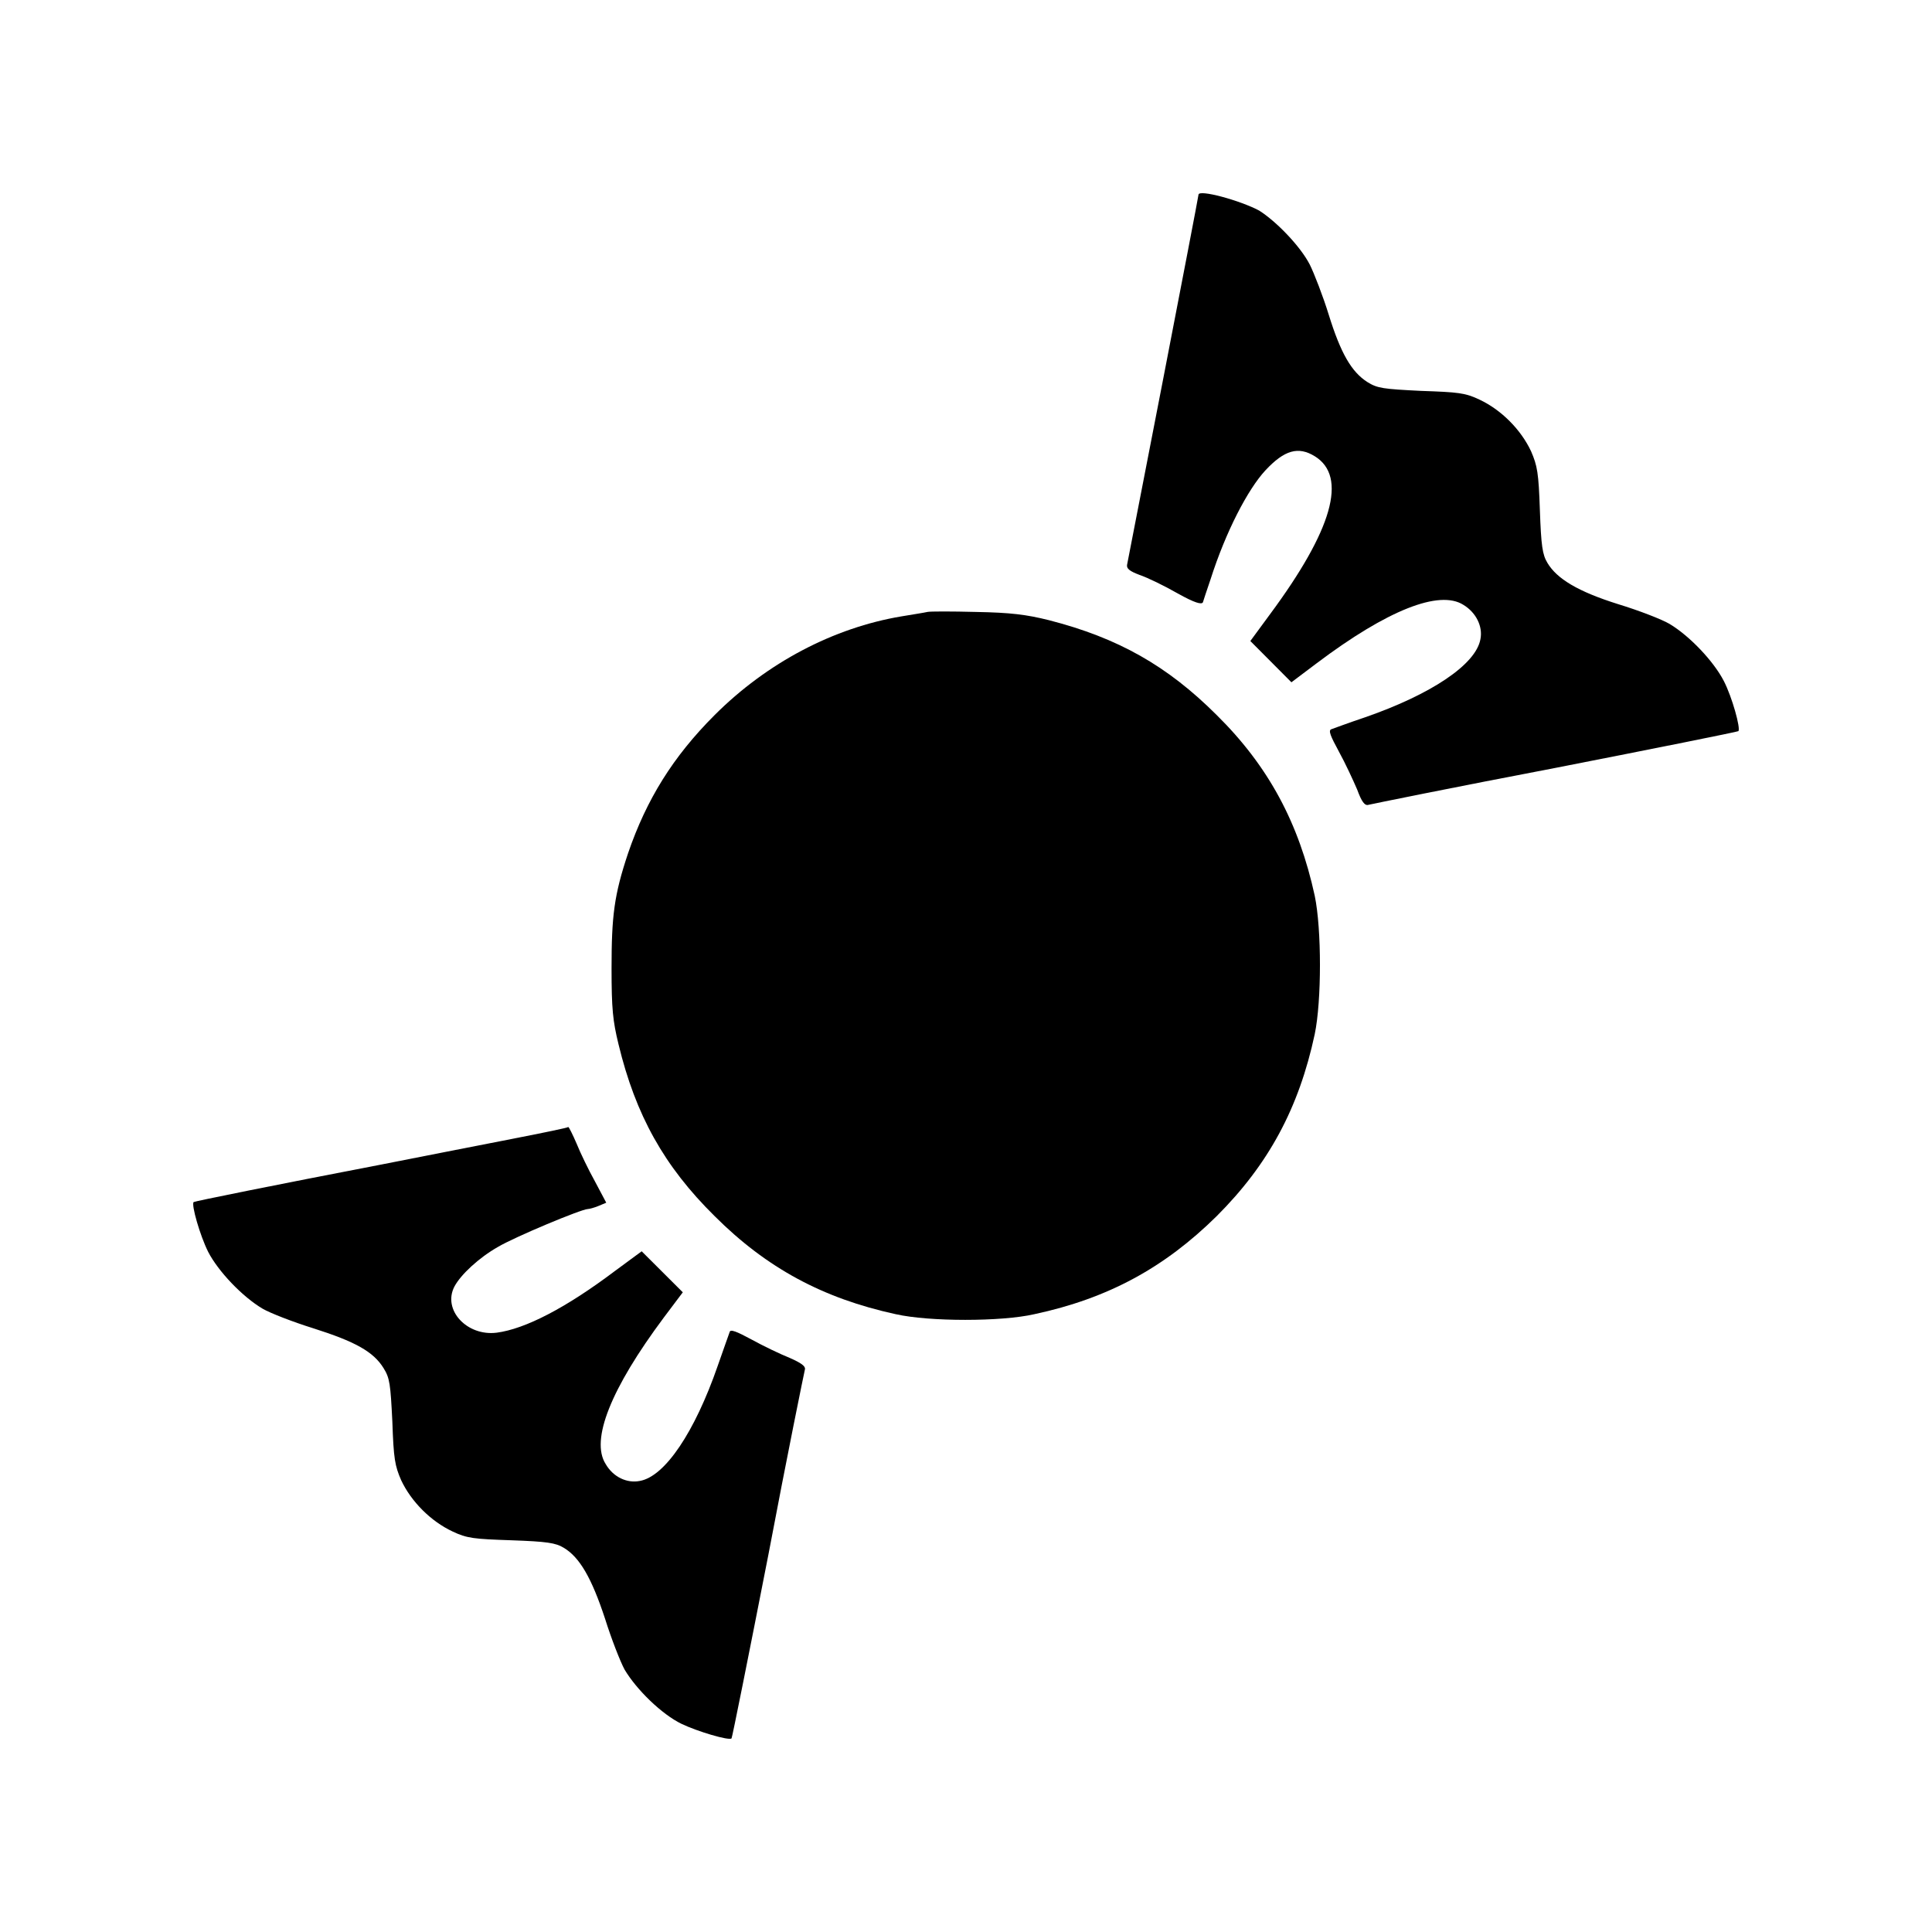
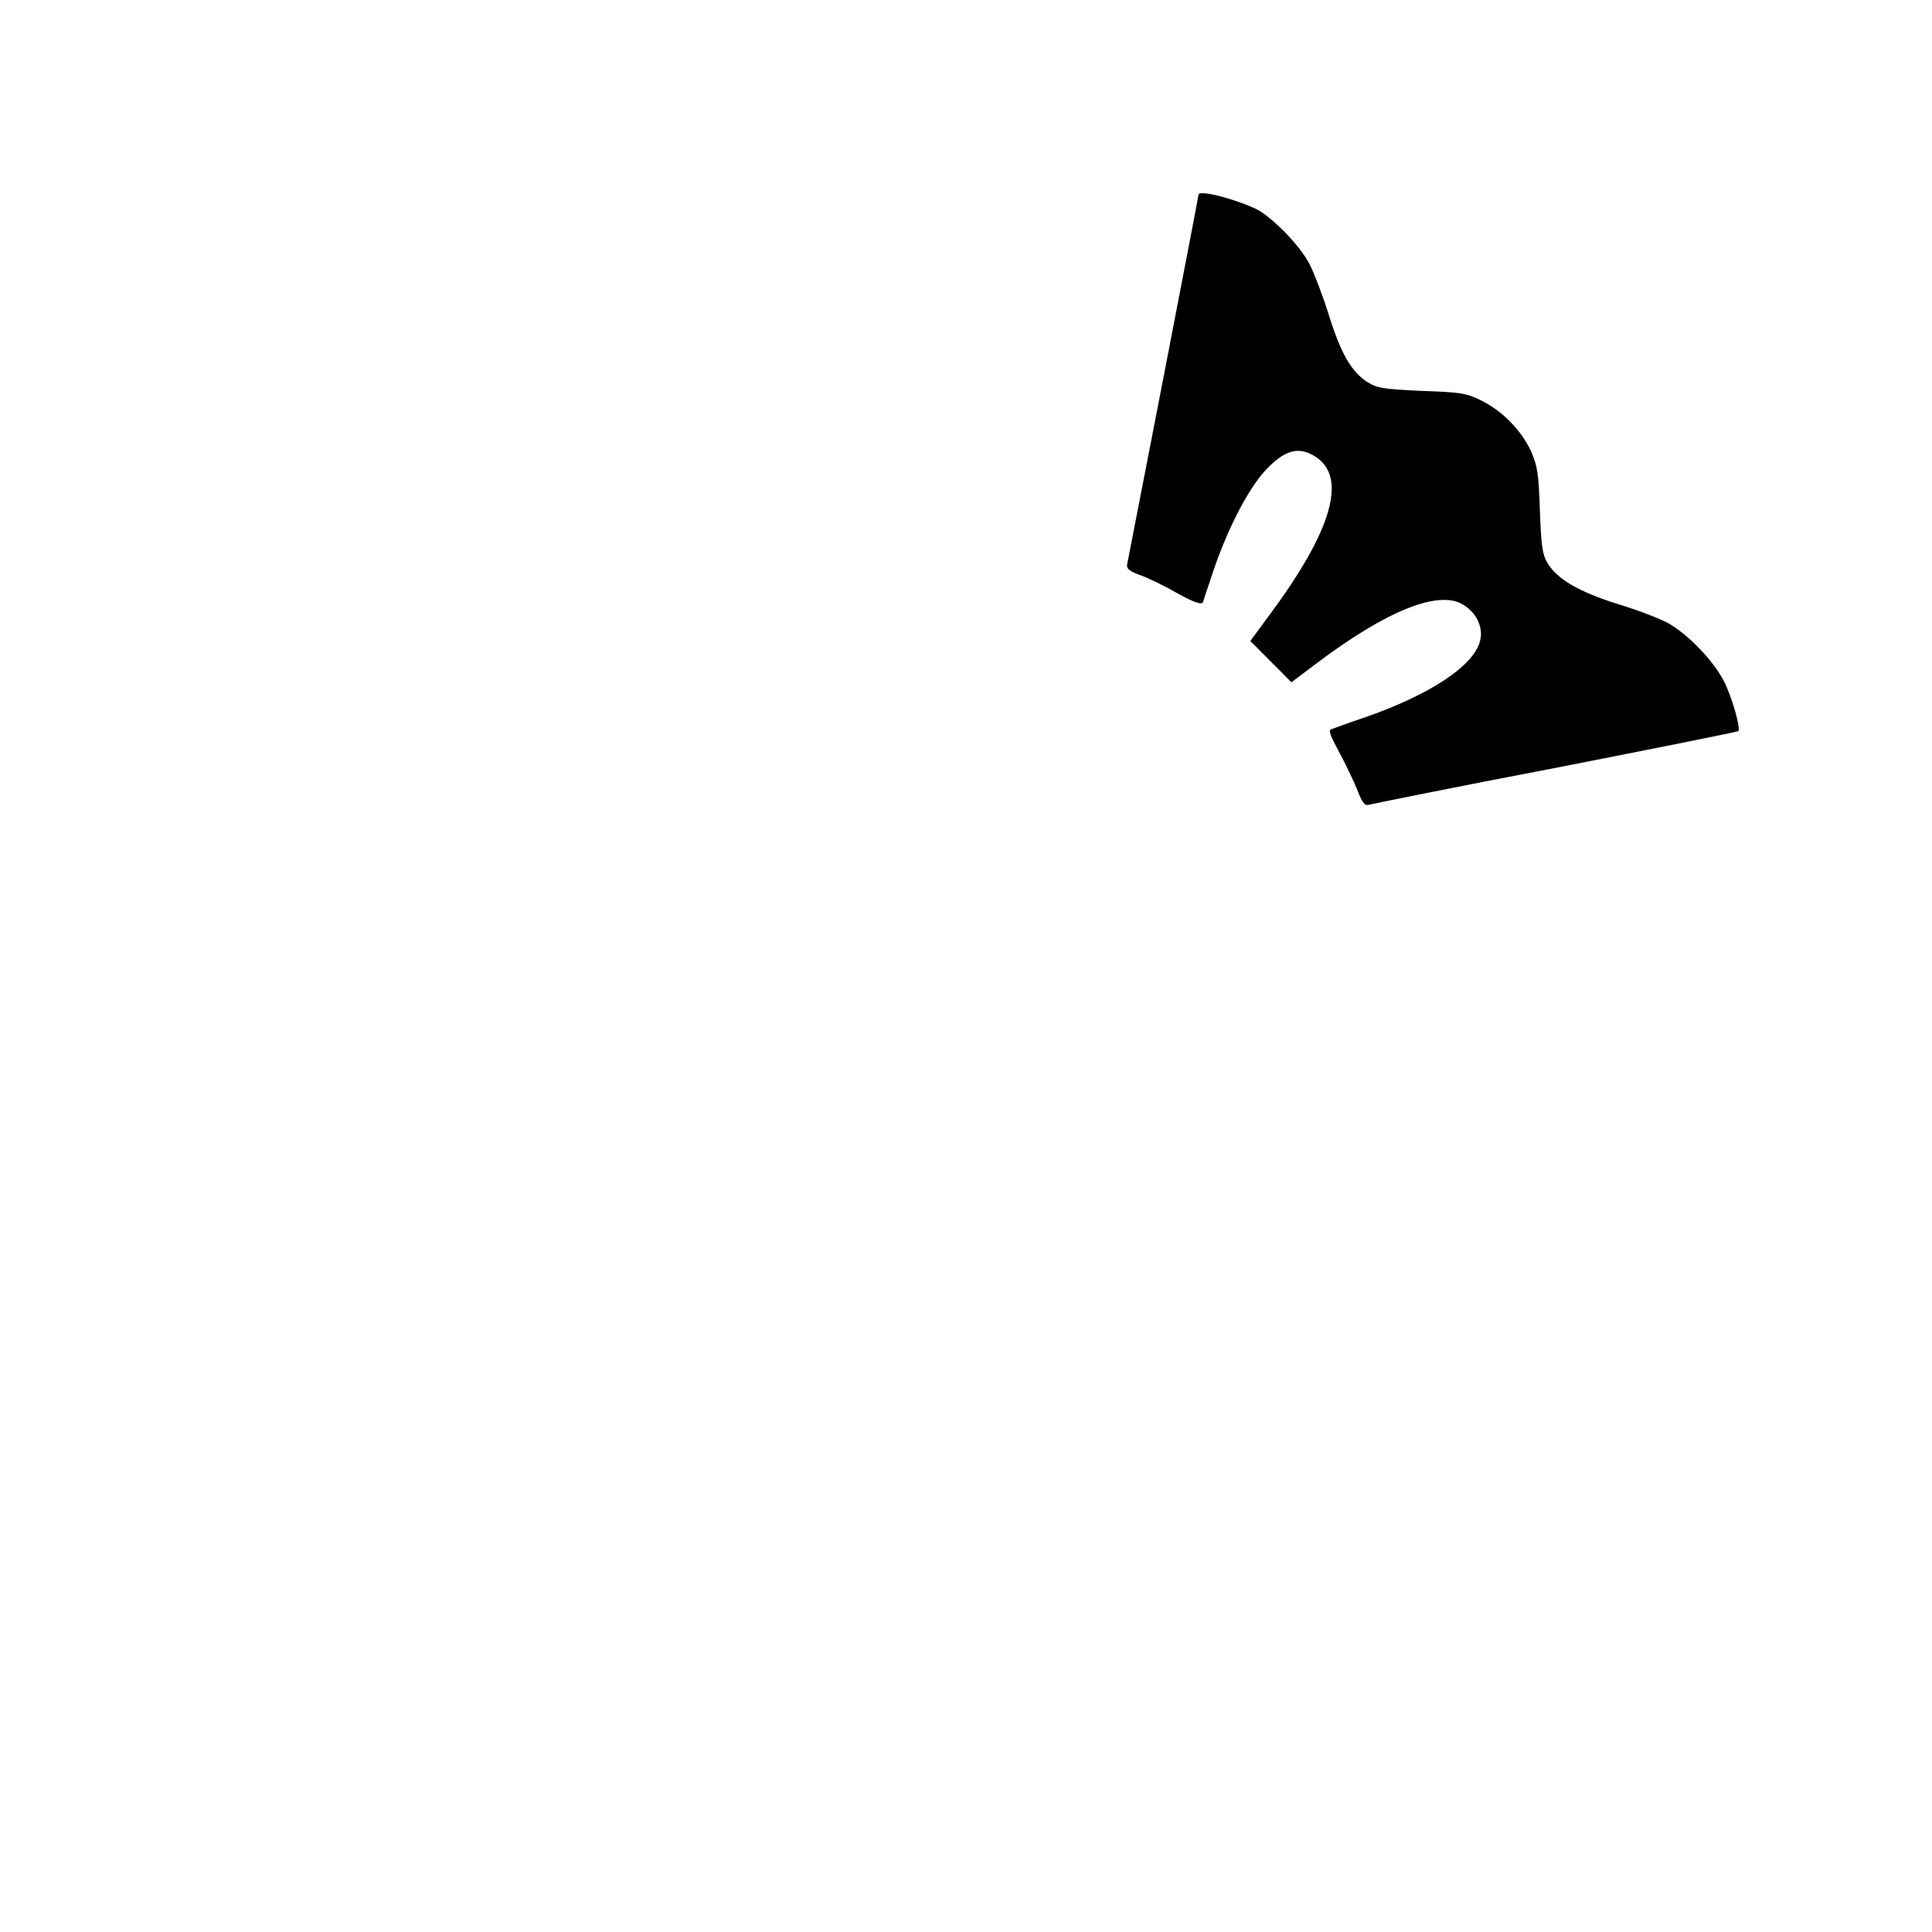
<svg xmlns="http://www.w3.org/2000/svg" version="1.1" id="Calque_1" x="0px" y="0px" width="170.079px" height="170.078px" viewBox="0 0 170.079 170.078" enable-background="new 0 0 170.079 170.078" xml:space="preserve">
  <g>
    <g>
      <g>
        <path d="M105.506,17.142c0,0.224-6.176,32.078-6.287,32.581c-0.056,0.335,0.223,0.559,1.113,0.894     c0.668,0.223,2.168,0.95,3.34,1.621c1.501,0.839,2.113,1.006,2.224,0.782c0.056-0.167,0.335-1.062,0.669-2.012     c1.336-4.19,3.283-7.936,4.842-9.611c1.67-1.788,2.894-2.124,4.34-1.23c2.895,1.789,1.559,6.483-3.951,13.916l-1.725,2.347     l1.781,1.789l1.835,1.844l2.227-1.677c6.232-4.695,10.796-6.483,12.911-5.141c1.112,0.67,1.725,1.9,1.502,3.017     c-0.39,2.236-4.34,4.862-10.128,6.874c-1.503,0.503-2.837,1.006-3.005,1.062c-0.278,0.112-0.056,0.615,0.668,1.956     c0.557,1.006,1.279,2.571,1.613,3.353c0.389,1.062,0.668,1.453,1.002,1.341c0.223-0.056,7.625-1.565,16.416-3.241     c8.85-1.733,16.084-3.186,16.139-3.242c0.223-0.223-0.556-3.018-1.279-4.415c-0.891-1.732-3.005-3.968-4.786-5.03     c-0.667-0.392-2.671-1.173-4.507-1.732c-3.562-1.118-5.398-2.236-6.234-3.632c-0.443-0.727-0.555-1.509-0.666-4.639     c-0.111-3.296-0.223-3.912-0.779-5.197c-0.891-1.9-2.615-3.633-4.509-4.527c-1.279-0.615-1.892-0.67-5.175-0.783     c-3.339-0.167-3.84-0.223-4.73-0.782c-1.391-0.894-2.336-2.515-3.395-5.924c-0.5-1.621-1.28-3.632-1.67-4.415     c-0.834-1.621-2.949-3.8-4.451-4.75C109.18,17.645,105.506,16.639,105.506,17.142z" />
-         <path d="M81.64,53.871c-0.223,0.056-1.281,0.223-2.284,0.39c-5.962,1.001-11.813,4.062-16.437,8.68     c-3.678,3.672-6.017,7.456-7.633,12.186c-1.226,3.672-1.449,5.508-1.449,10.127c0,3.561,0.111,4.618,0.613,6.677     c1.505,6.233,4.012,10.739,8.469,15.135c4.569,4.563,9.528,7.234,15.935,8.626c2.953,0.667,9.305,0.667,12.203,0     c6.518-1.392,11.477-4.117,16.045-8.626c4.57-4.563,7.244-9.515,8.638-16.024c0.612-2.949,0.612-9.237,0-12.186     c-1.394-6.399-4.067-11.407-8.638-15.914c-4.346-4.34-8.69-6.789-14.765-8.346c-2.005-0.501-3.398-0.668-6.408-0.724     C83.757,53.815,81.863,53.815,81.64,53.871z" />
-         <path d="M33.425,102.545c-8.968,1.723-16.378,3.221-16.378,3.276c-0.223,0.223,0.557,2.944,1.281,4.389     c0.892,1.722,3.008,3.944,4.791,4.999c0.668,0.389,2.674,1.166,4.457,1.723c3.676,1.166,5.292,2.055,6.184,3.498     c0.557,0.889,0.612,1.389,0.78,4.722c0.111,3.277,0.223,3.888,0.78,5.165c0.891,1.889,2.618,3.611,4.512,4.499     c1.281,0.612,1.894,0.667,5.181,0.778c3.12,0.111,3.899,0.222,4.624,0.666c1.393,0.833,2.451,2.667,3.621,6.221     c0.558,1.777,1.337,3.777,1.727,4.499c1.058,1.778,3.287,3.943,5.014,4.776c1.393,0.668,4.179,1.5,4.401,1.278     c0.056-0.056,1.504-7.275,3.231-16.107c1.671-8.832,3.175-16.163,3.231-16.385c0.056-0.278-0.334-0.558-1.337-1.001     c-0.836-0.334-2.34-1.055-3.343-1.609c-1.337-0.723-1.894-0.945-1.949-0.668c-0.056,0.166-0.558,1.556-1.059,3     c-2.006,5.775-4.624,9.719-6.852,10.107c-1.115,0.224-2.34-0.332-3.009-1.498c-1.336-2.111,0.446-6.61,5.125-12.887l1.671-2.221     l-1.838-1.834l-1.782-1.777l-2.34,1.723c-4.345,3.276-7.91,5.109-10.417,5.442c-2.618,0.334-4.791-1.999-3.732-4.054     c0.557-1.056,2.172-2.555,3.844-3.5c1.504-0.889,7.354-3.332,7.911-3.332c0.111,0,0.557-0.111,0.947-0.277l0.668-0.279     l-1.002-1.888c-0.557-1-1.281-2.499-1.616-3.332c-0.334-0.778-0.668-1.444-0.724-1.444     C49.804,99.379,42.395,100.768,33.425,102.545z" />
      </g>
    </g>
  </g>
</svg>